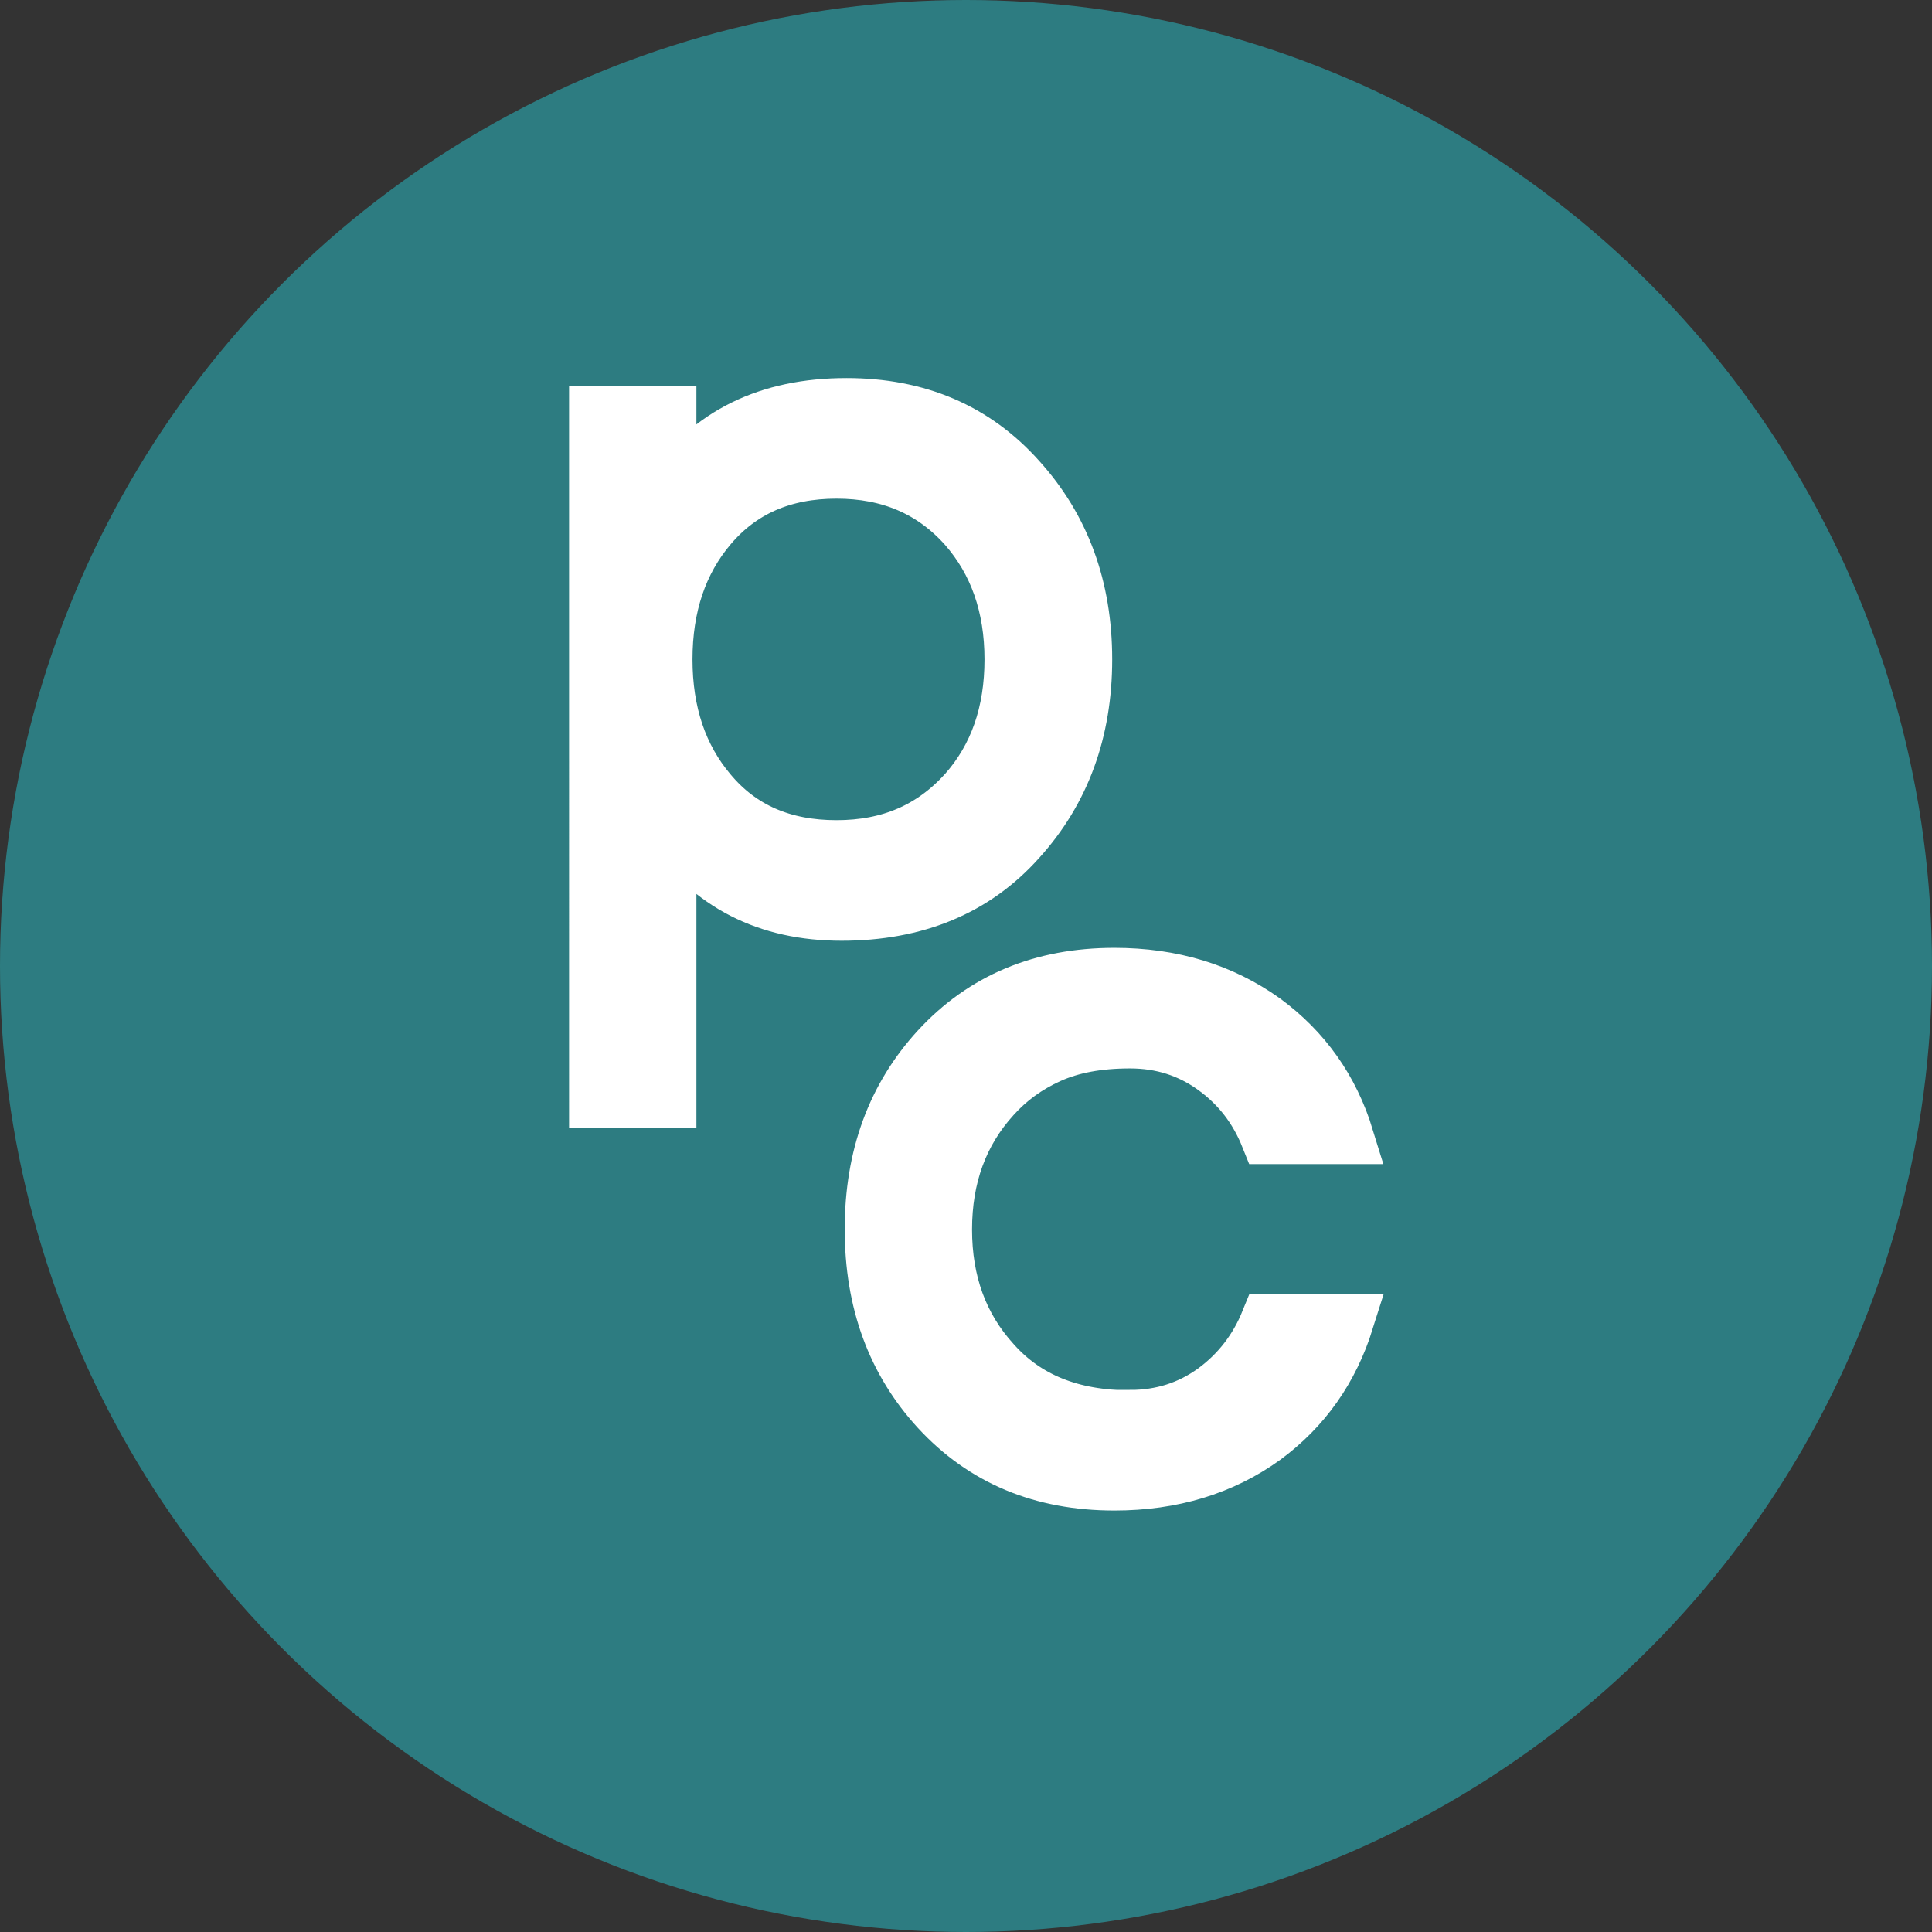
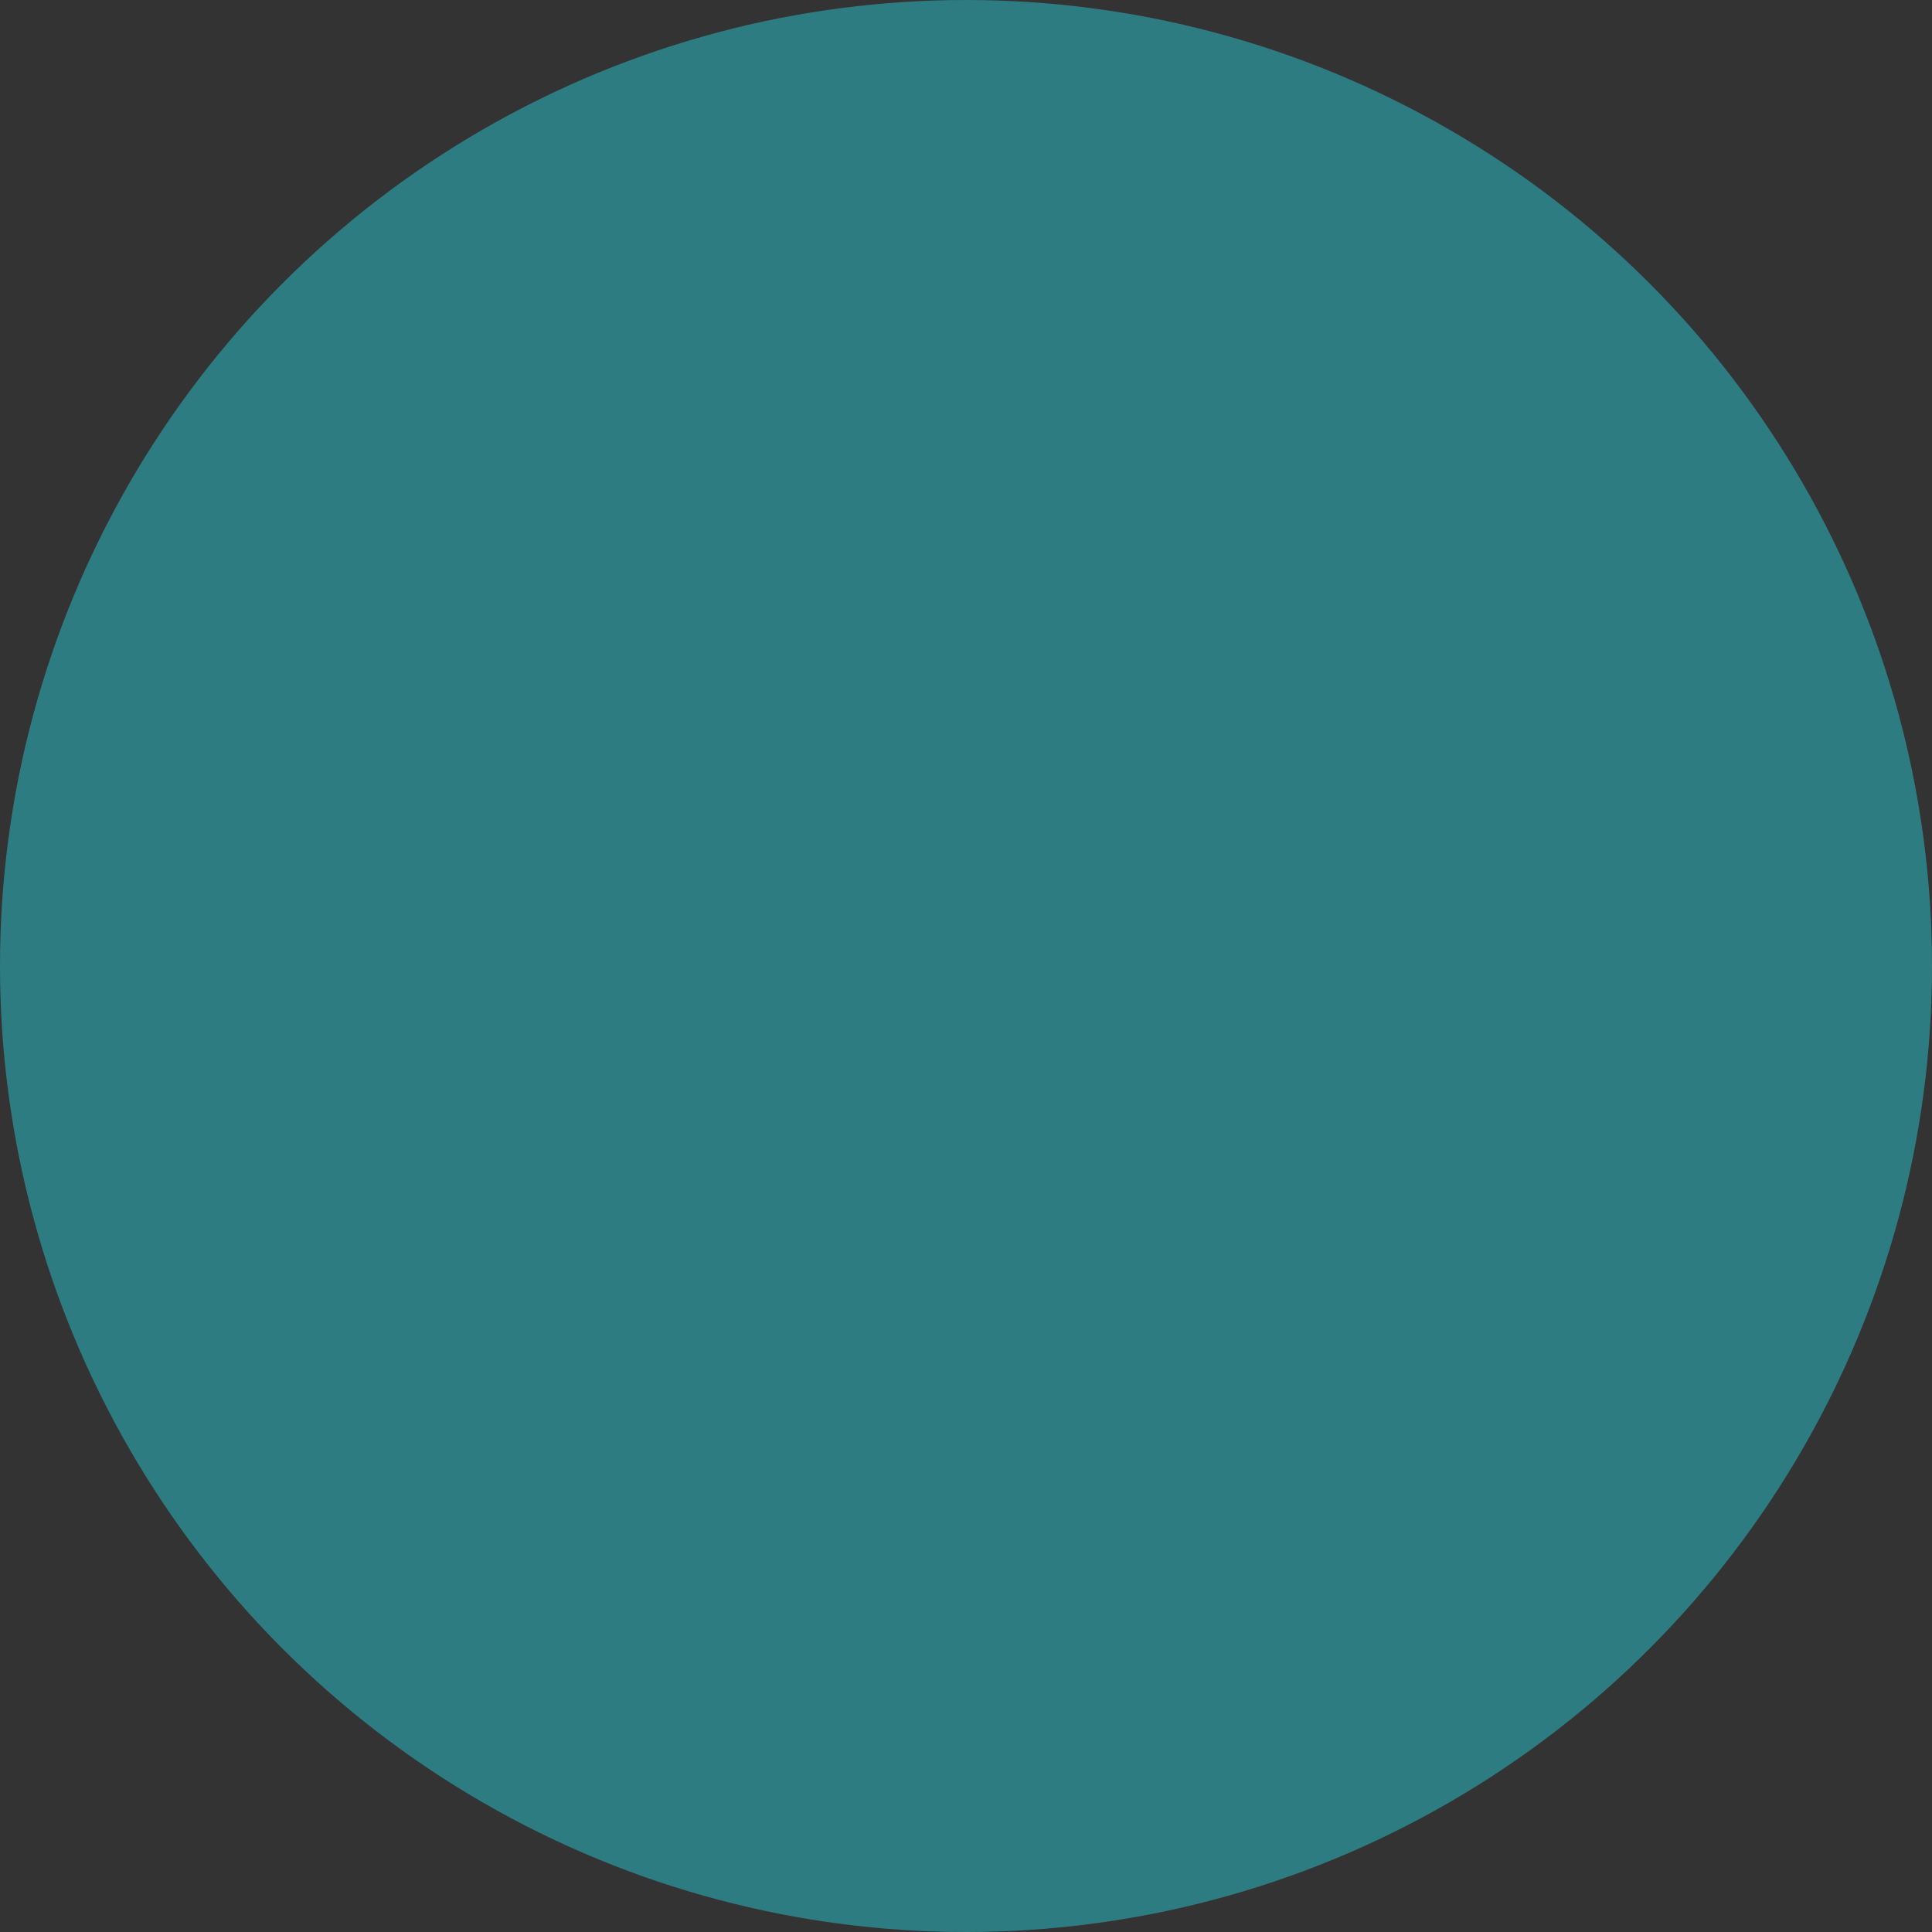
<svg xmlns="http://www.w3.org/2000/svg" viewBox="0 0 54.32 54.32" data-name="Calque 2" id="Calque_2">
  <rect x="0" y="0" width="54.32" height="54.32" fill="#333333" stroke="none" />
  <defs>
    <style>
      .cls-1 {
        fill: #fff;
        stroke: #fff;
        stroke-miterlimit: 10;
        stroke-width: 1.5px;
      }

      .cls-2 {
        fill: #2d7c81;
      }
    </style>
  </defs>
  <g data-name="Calque 1" id="Calque_1-2">
    <g>
      <circle r="27.16" cy="27.16" cx="27.16" class="cls-2" />
      <g>
-         <path d="M18.83,13.82c1.11-1.63,2.77-2.44,4.97-2.44,2,0,3.62.69,4.86,2.08,1.24,1.37,1.86,3.06,1.86,5.08s-.62,3.71-1.86,5.08c-1.24,1.39-2.91,2.08-5,2.08s-3.7-.82-4.83-2.47v7.74h-2.08V11.6h2.08v2.22ZM23.52,13.27c-1.5,0-2.68.52-3.55,1.55-.83.98-1.25,2.22-1.25,3.72s.42,2.74,1.25,3.72c.87,1.04,2.05,1.55,3.55,1.55s2.68-.52,3.61-1.55c.87-.98,1.3-2.22,1.3-3.72s-.44-2.74-1.3-3.72c-.93-1.04-2.13-1.55-3.61-1.55Z" class="cls-1" />
-         <path d="M31.77,39.83c.89,0,1.67-.25,2.36-.75.68-.5,1.18-1.15,1.5-1.94h2.25c-.43,1.37-1.2,2.47-2.33,3.3-1.18.85-2.59,1.28-4.22,1.28-2.04,0-3.69-.69-4.97-2.08-1.24-1.35-1.86-3.04-1.86-5.08s.62-3.73,1.86-5.08c1.28-1.39,2.93-2.08,4.97-2.08,1.63,0,3.03.43,4.22,1.28,1.13.83,1.91,1.93,2.33,3.3h-2.25c-.32-.8-.81-1.44-1.5-1.94-.69-.5-1.47-.75-2.36-.75s-1.64.14-2.26.42c-.62.28-1.14.66-1.57,1.14-.91,1-1.36,2.24-1.36,3.72s.45,2.72,1.36,3.72c.92,1.04,2.2,1.55,3.83,1.55Z" class="cls-1" />
-       </g>
+         </g>
    </g>
  </g>
</svg>